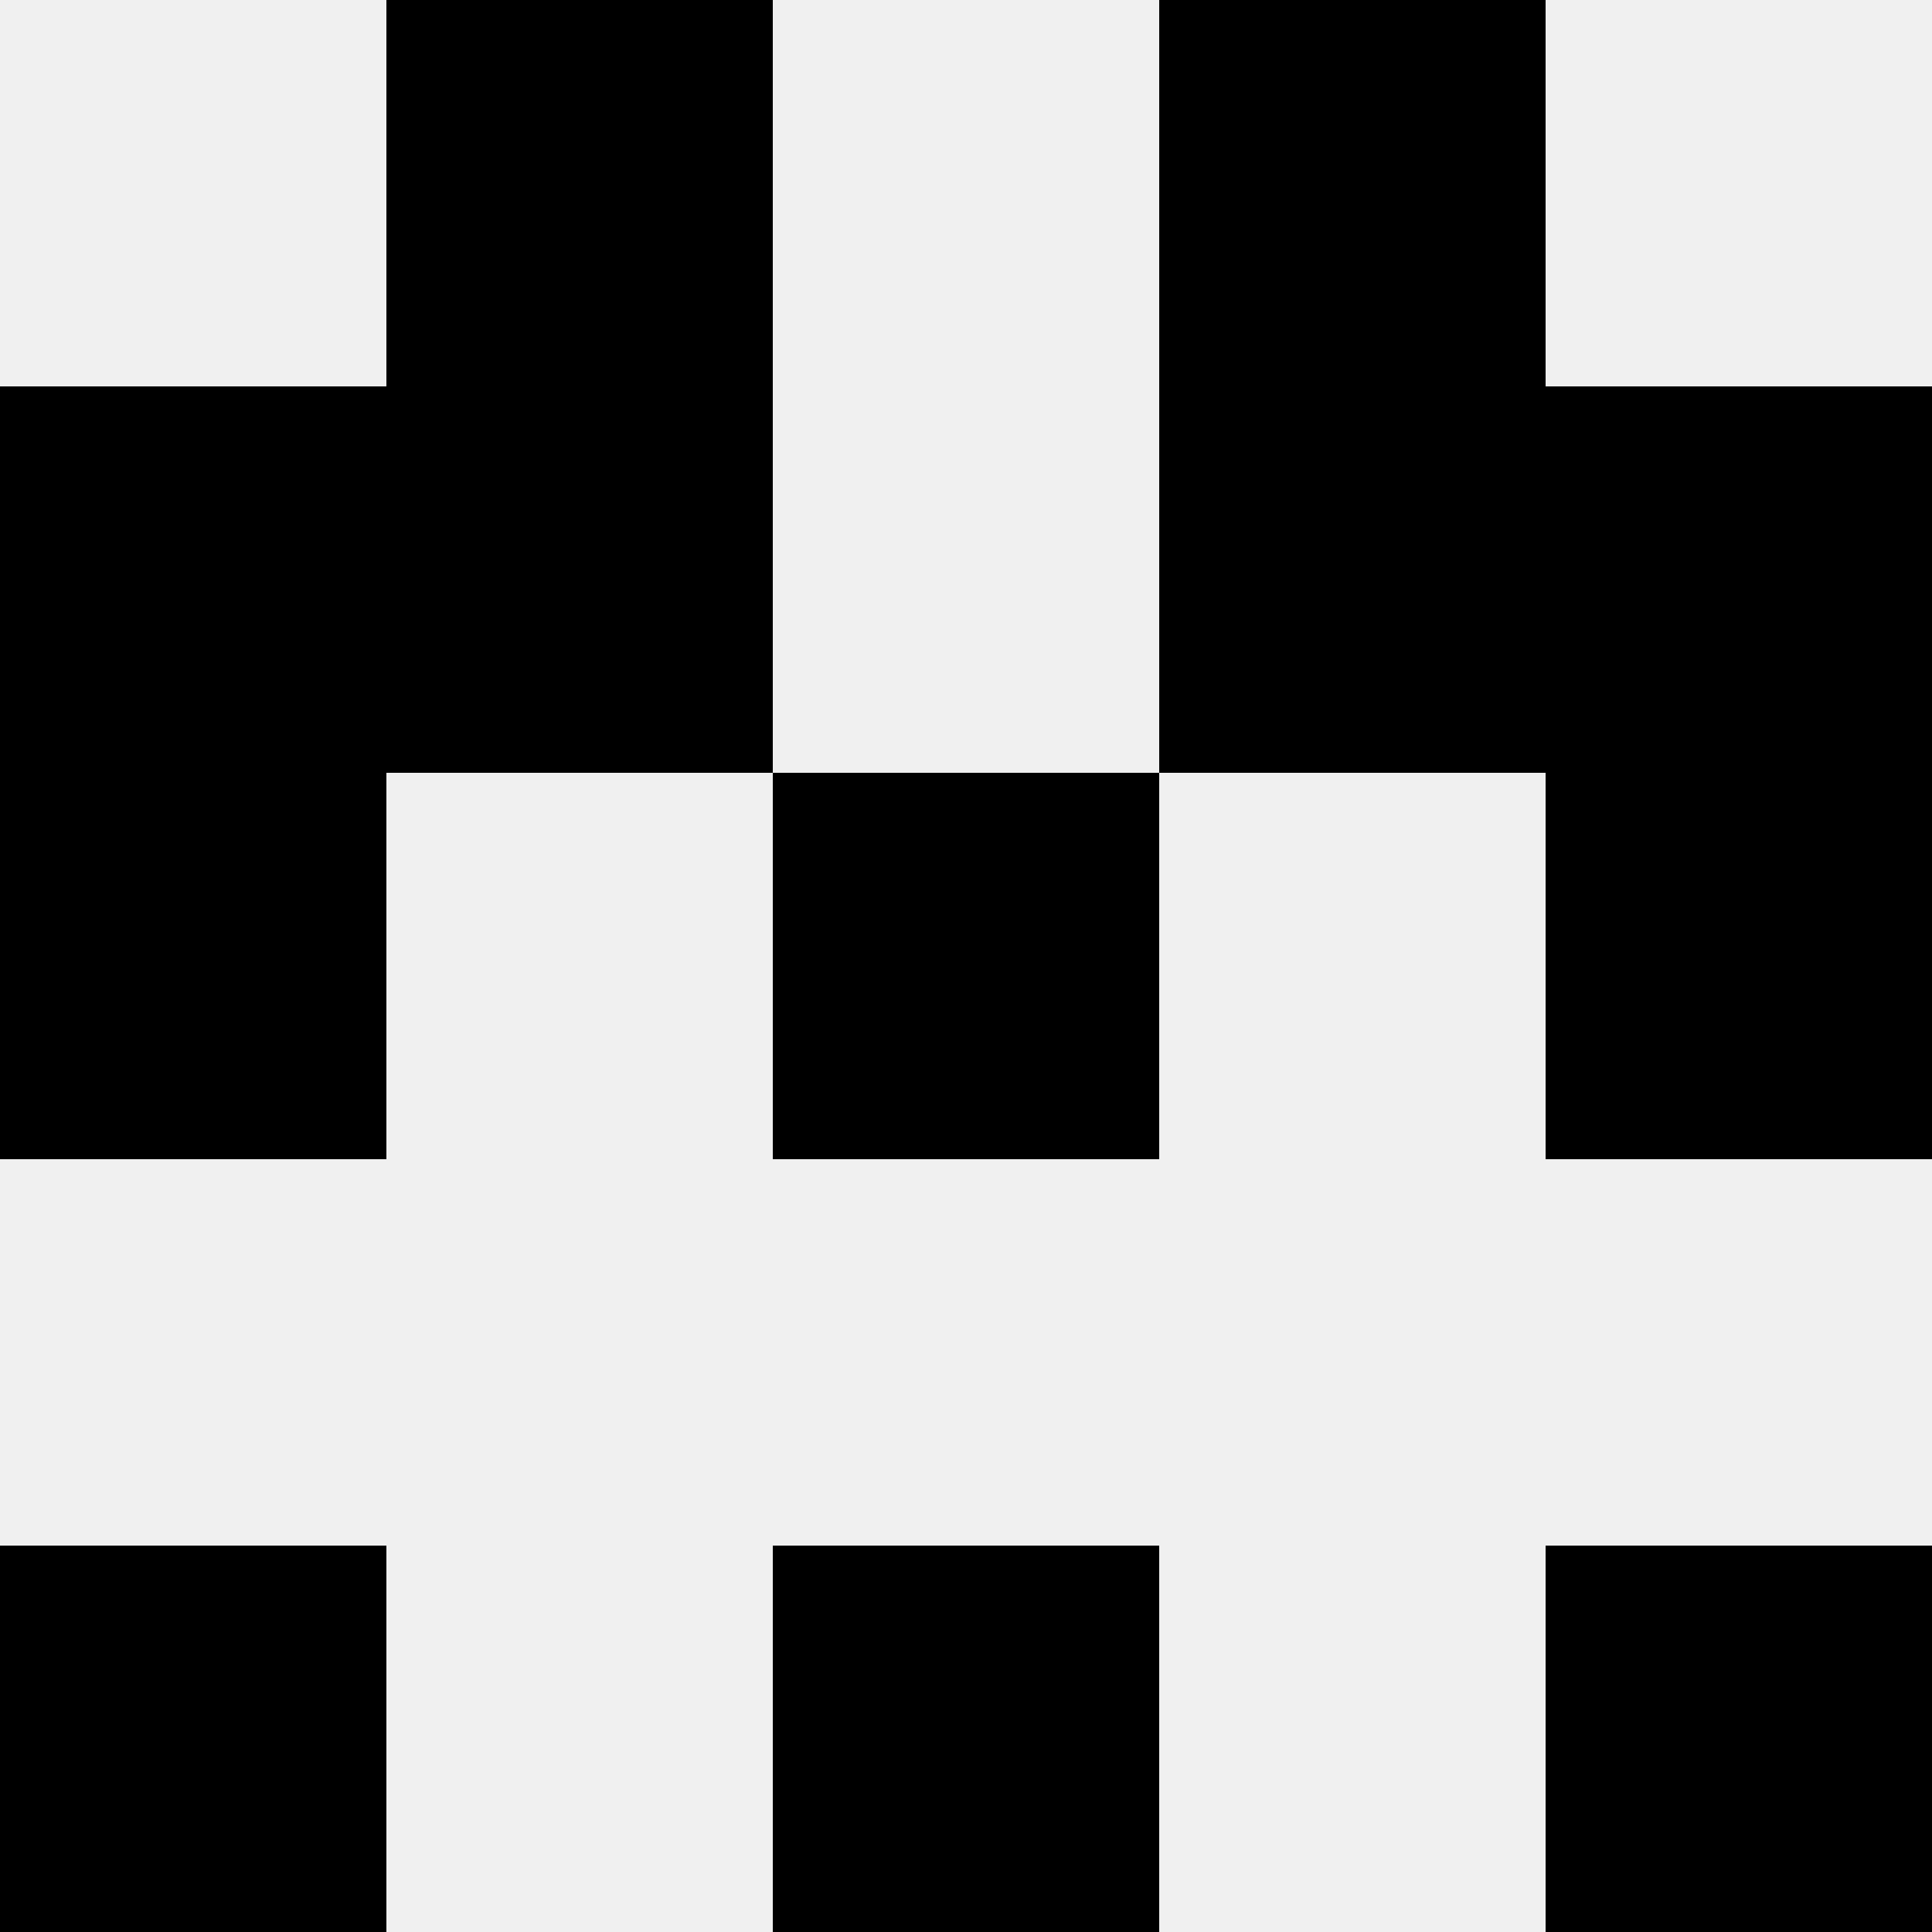
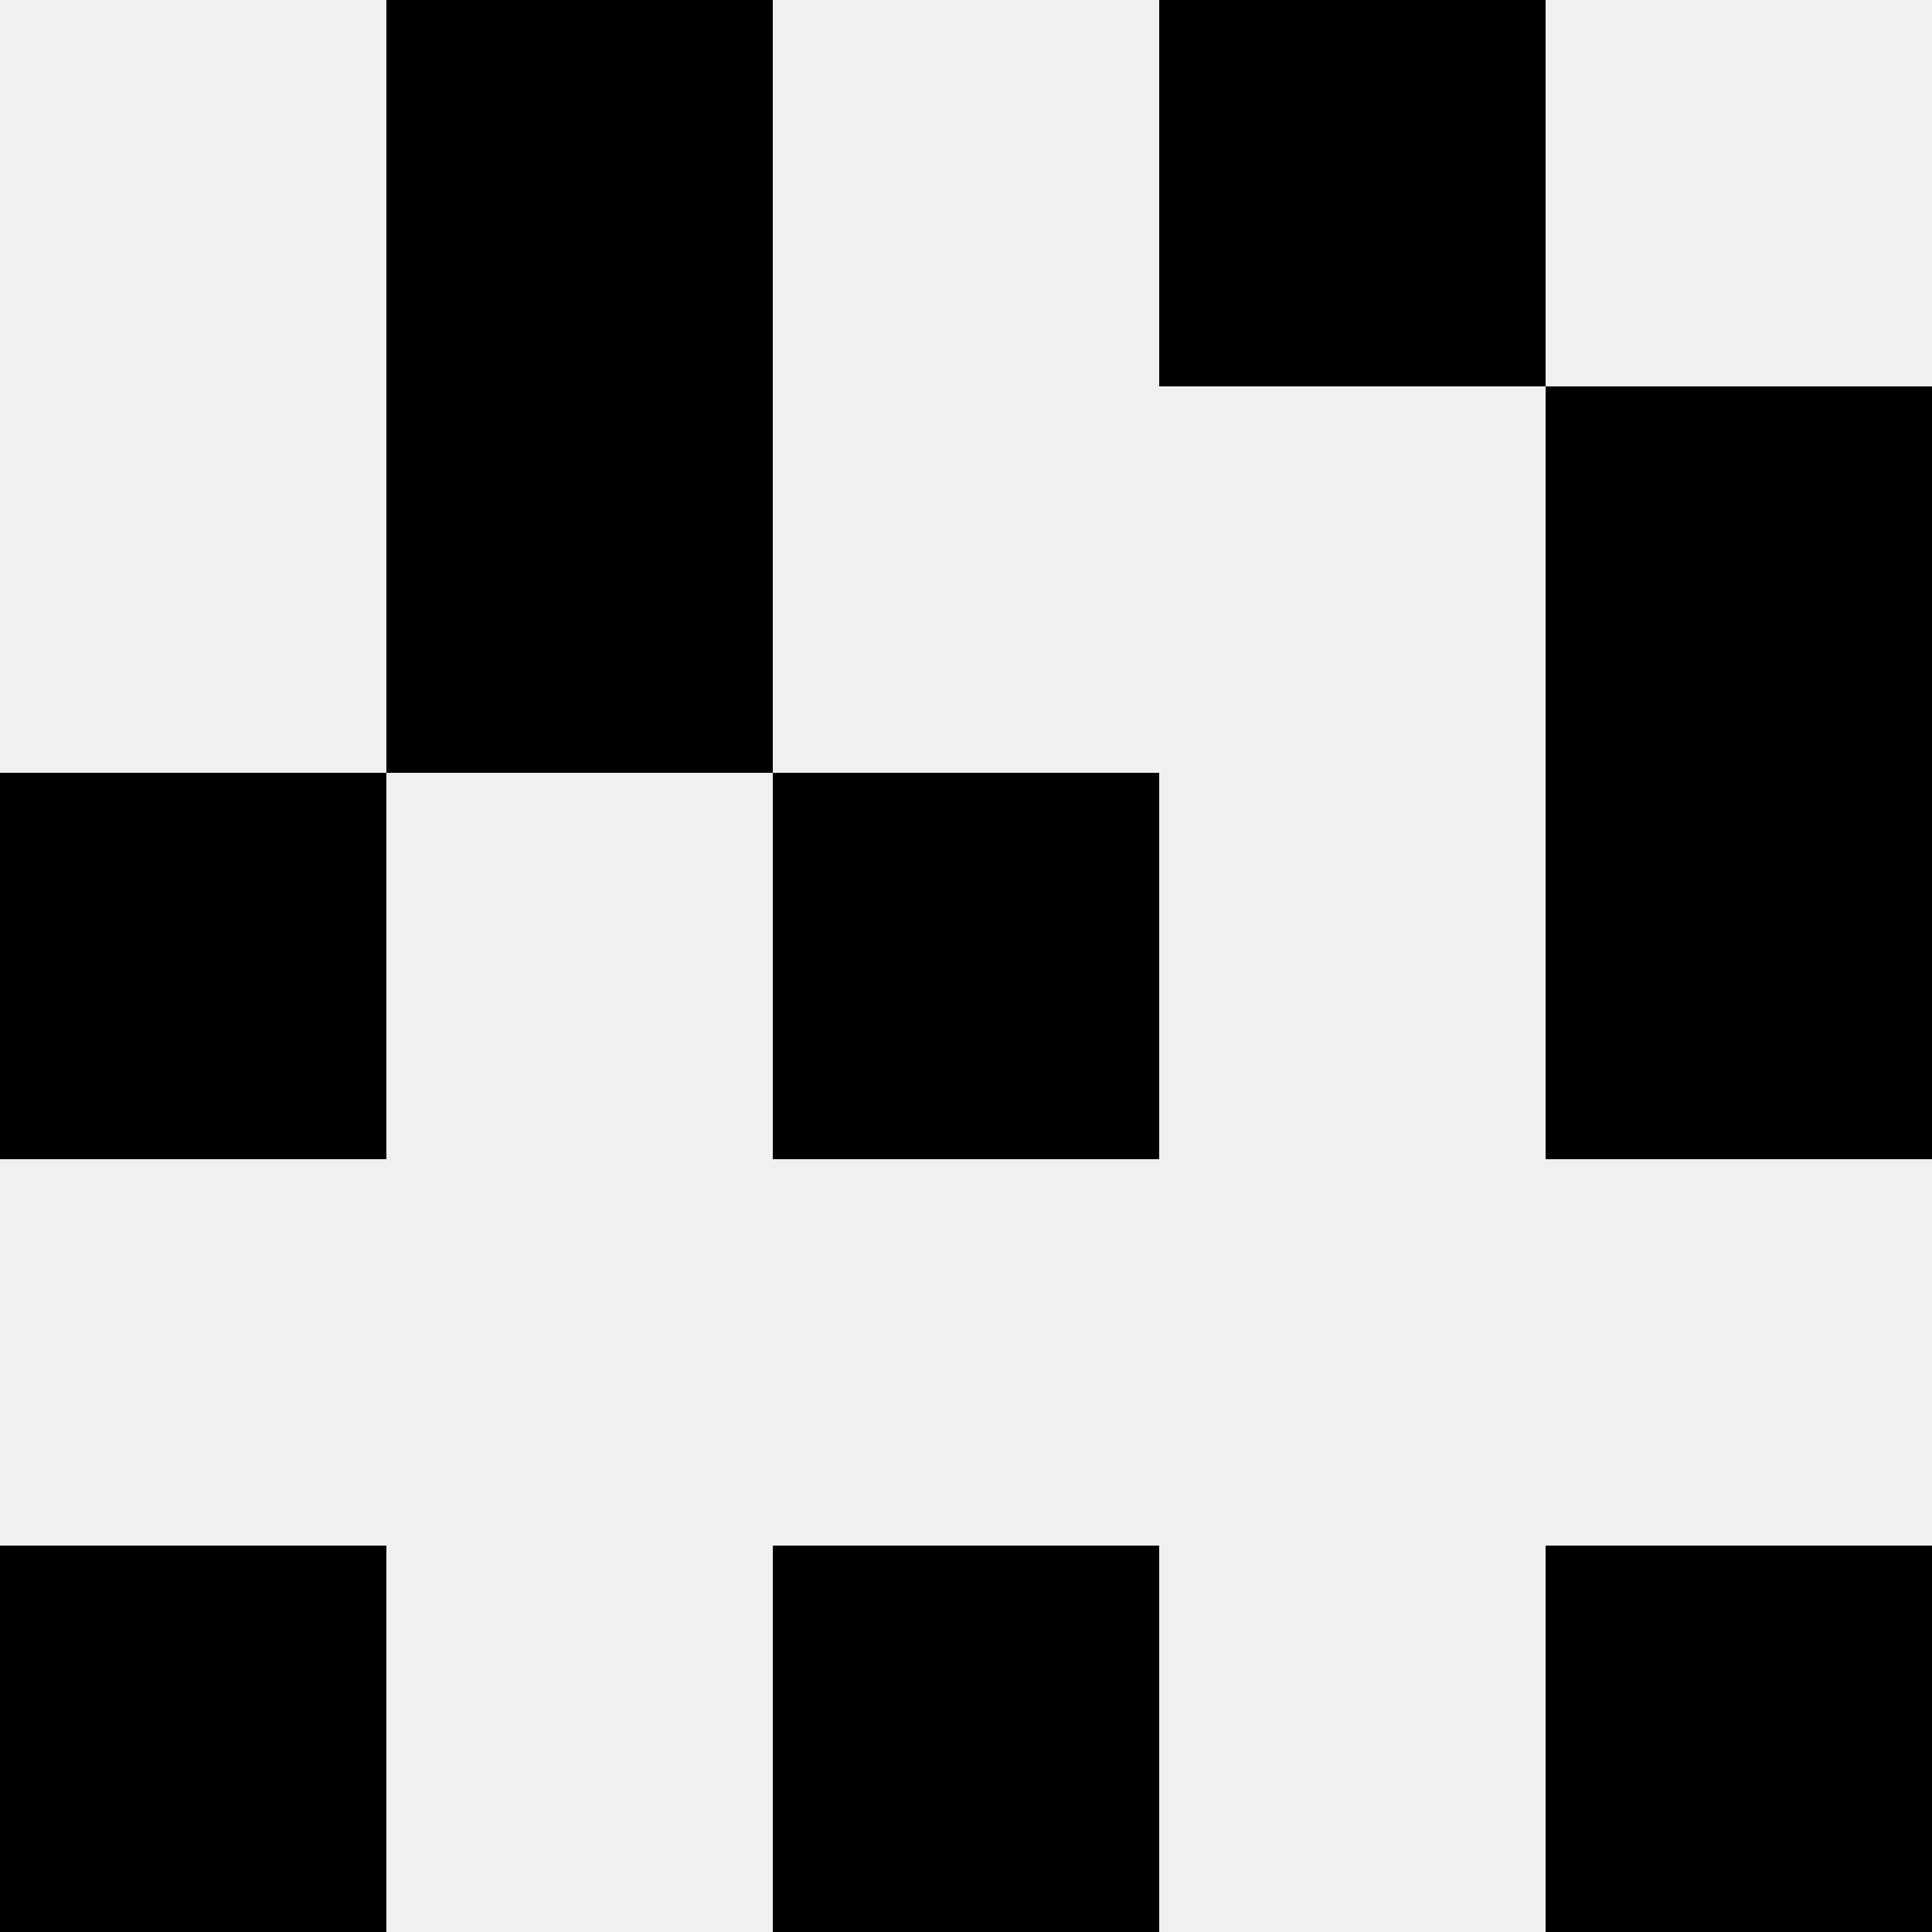
<svg xmlns="http://www.w3.org/2000/svg" width="80" height="80">
  <rect width="100%" height="100%" fill="#f0f0f0" />
  <rect x="16" y="0" width="16" height="16" fill="hsl(8, 70%, 50%)" />
  <rect x="48" y="0" width="16" height="16" fill="hsl(8, 70%, 50%)" />
-   <rect x="0" y="16" width="16" height="16" fill="hsl(8, 70%, 50%)" />
  <rect x="64" y="16" width="16" height="16" fill="hsl(8, 70%, 50%)" />
  <rect x="16" y="16" width="16" height="16" fill="hsl(8, 70%, 50%)" />
-   <rect x="48" y="16" width="16" height="16" fill="hsl(8, 70%, 50%)" />
  <rect x="0" y="32" width="16" height="16" fill="hsl(8, 70%, 50%)" />
  <rect x="64" y="32" width="16" height="16" fill="hsl(8, 70%, 50%)" />
  <rect x="32" y="32" width="16" height="16" fill="hsl(8, 70%, 50%)" />
  <rect x="32" y="32" width="16" height="16" fill="hsl(8, 70%, 50%)" />
  <rect x="0" y="64" width="16" height="16" fill="hsl(8, 70%, 50%)" />
  <rect x="64" y="64" width="16" height="16" fill="hsl(8, 70%, 50%)" />
  <rect x="32" y="64" width="16" height="16" fill="hsl(8, 70%, 50%)" />
-   <rect x="32" y="64" width="16" height="16" fill="hsl(8, 70%, 50%)" />
</svg>